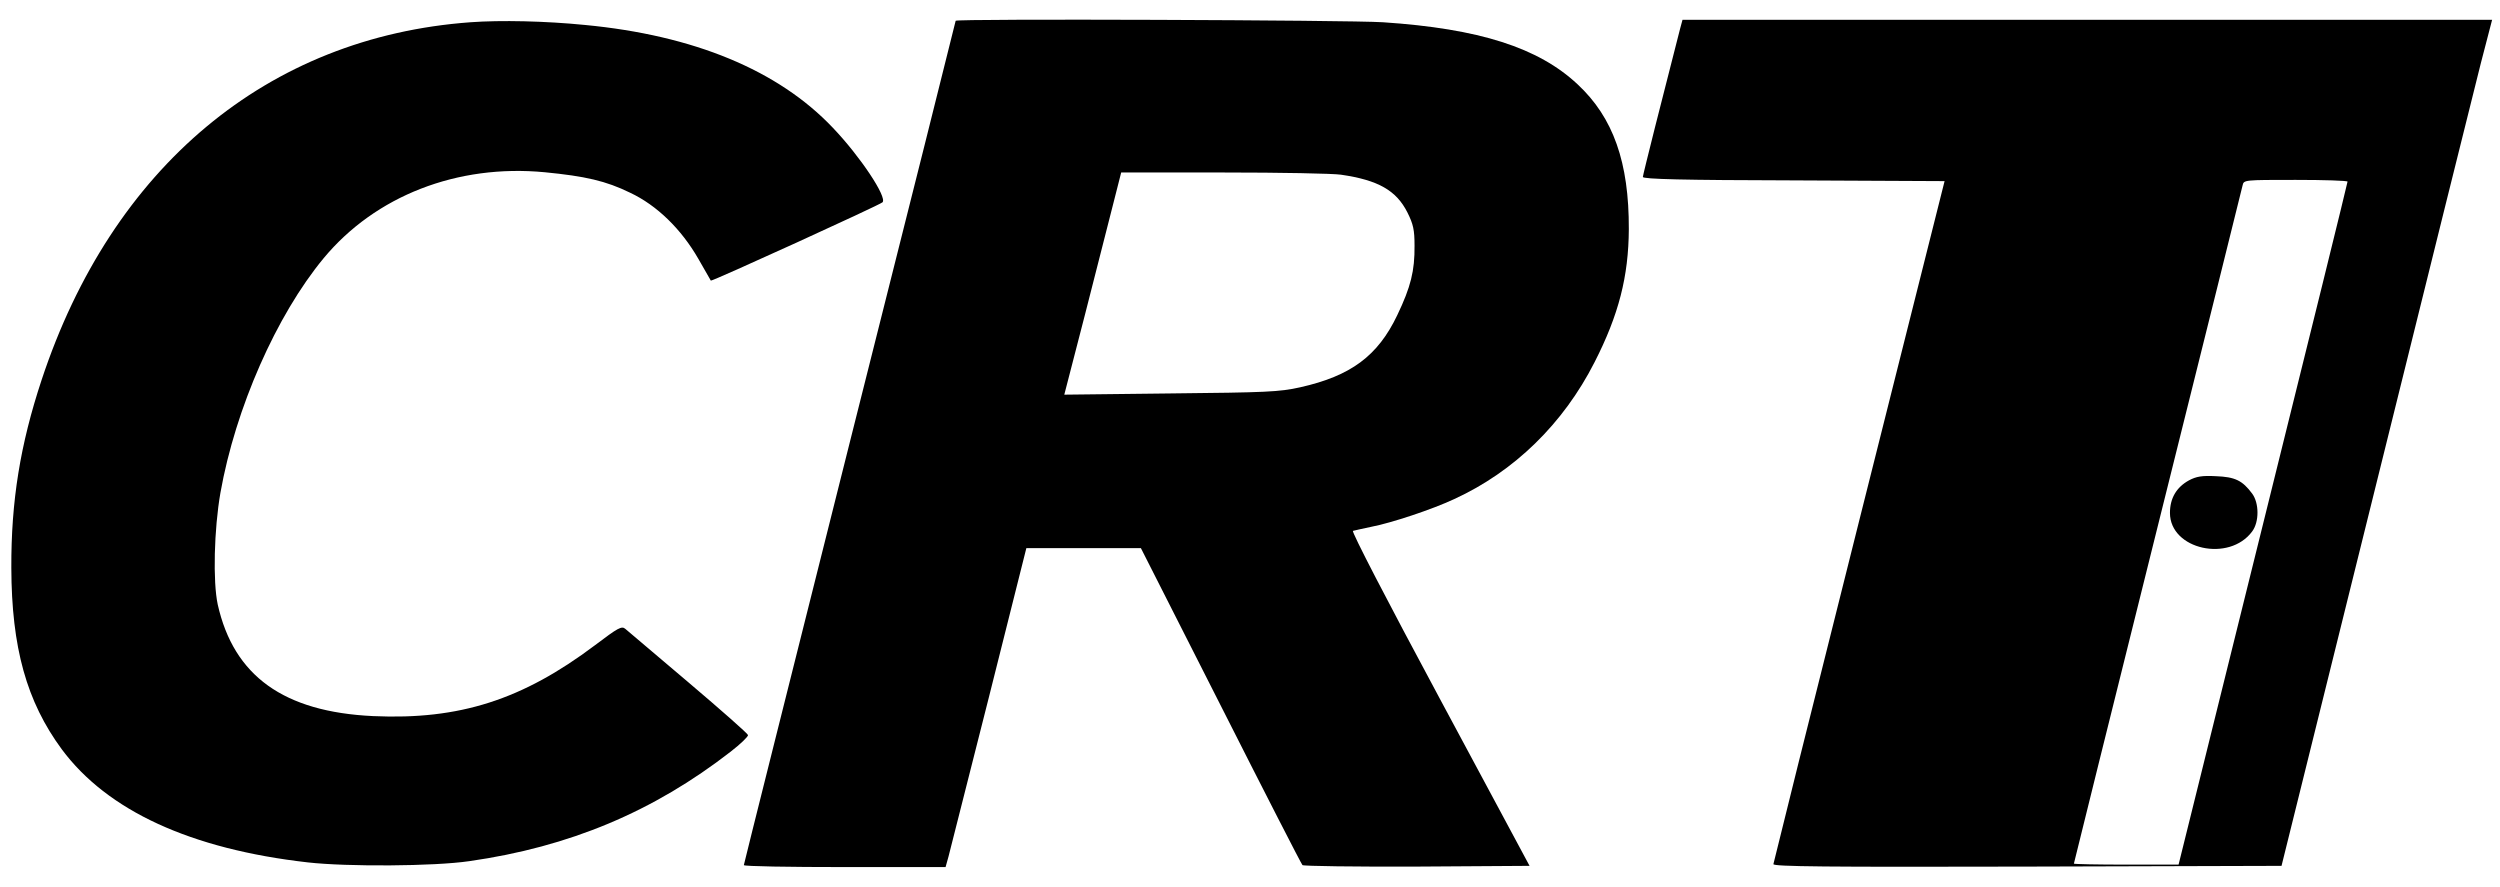
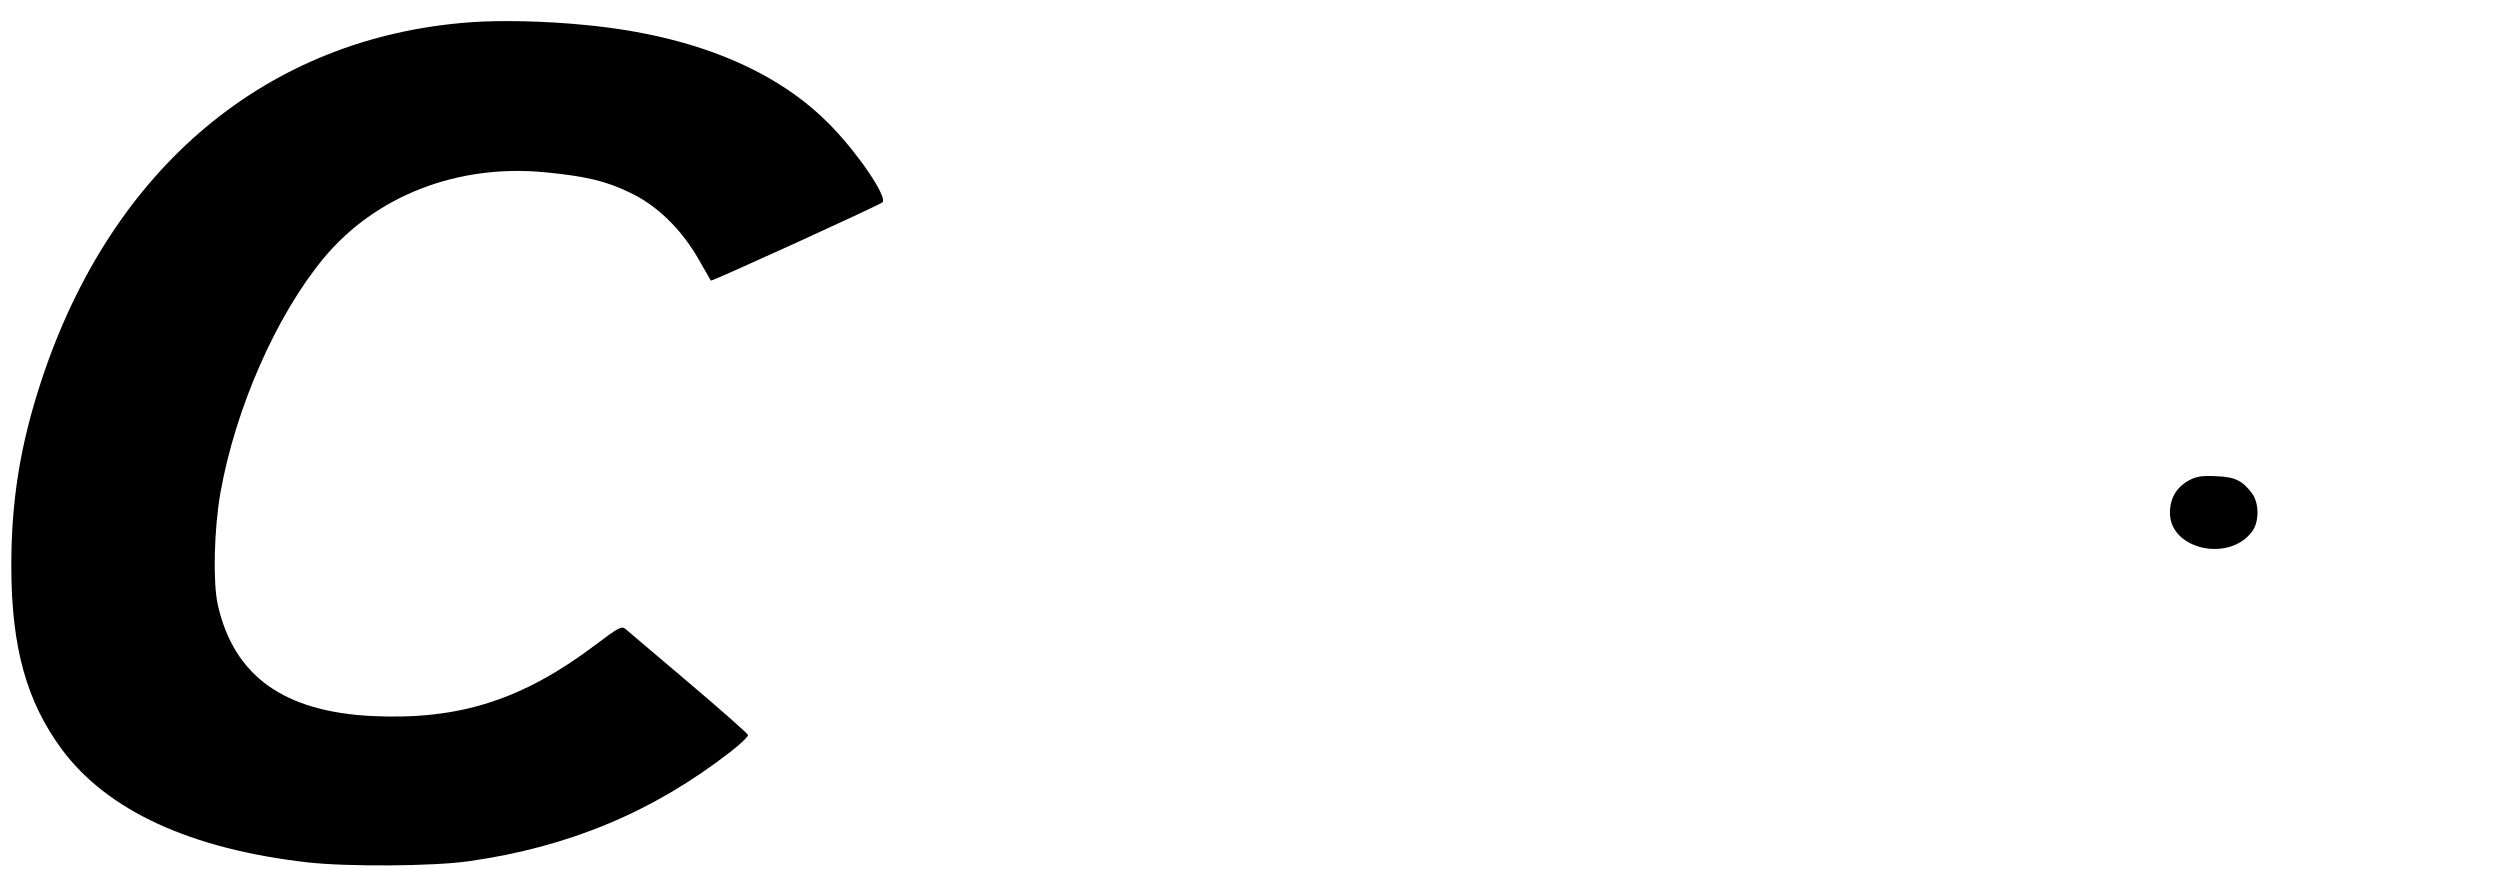
<svg xmlns="http://www.w3.org/2000/svg" version="1.0" width="1014.8px" height="360px" viewBox="0 0 1015 360" preserveAspectRatio="xMidYMid meet">
  <g transform="translate(0,360) scale(0.1,-0.1)" fill="#000000" stroke="none">
    <path d="M1910 3510 c-823 -60 -1455 -587 -1741 -1452 -87 -263 -124 -492 -123 -763 1 -324 62 -543 205 -737 185 -249 523 -405 999 -459 160 -18 511 -16 655 5 407 58 748 201 1062 445 40 31 71 61 70 67 -1 6 -110 102 -242 214 -132 112 -247 209 -256 217 -15 13 -29 5 -123 -66 -295 -222 -551 -304 -901 -288 -363 17 -566 163 -631 453 -20 93 -15 305 11 454 61 343 227 720 419 952 210 253 543 383 898 349 164 -16 248 -35 346 -83 109 -51 208 -148 277 -268 27 -47 50 -87 51 -89 4 -4 686 307 697 318 20 20 -91 187 -202 303 -221 233 -564 375 -1006 417 -161 16 -341 20 -465 11z" />
-     <path d="M3880 3516 c0 -2 -193 -773 -430 -1712 -236 -940 -430 -1712 -430 -1716 0 -5 184 -8 410 -8 l409 0 12 43 c6 23 80 314 164 647 l152 605 232 0 233 0 324 -639 c178 -352 327 -643 332 -648 4 -4 214 -7 465 -6 l457 3 -364 678 c-216 402 -360 680 -353 682 7 2 39 9 72 16 84 16 249 71 339 113 244 112 443 306 570 556 98 192 138 348 139 540 1 271 -63 453 -208 588 -159 149 -399 226 -790 252 -139 9 -1735 15 -1735 6z m1565 -625 c151 -22 224 -64 269 -153 24 -48 29 -71 29 -135 1 -102 -15 -167 -70 -282 -79 -166 -189 -247 -394 -293 -85 -19 -136 -21 -526 -25 l-432 -5 85 329 c46 180 98 383 115 451 l31 122 417 0 c229 0 443 -4 476 -9z" />
-     <path d="M6821 3483 c-70 -272 -151 -593 -151 -601 0 -9 163 -13 613 -14 l612 -3 -347 -1380 c-191 -759 -347 -1386 -348 -1393 0 -10 209 -12 1032 -10 l1031 3 382 1540 c210 847 402 1620 427 1718 l46 177 -1644 0 -1643 0 -10 -37z m2710 -620 c0 -5 -154 -630 -343 -1390 l-343 -1383 -212 0 c-117 0 -213 2 -213 4 0 2 153 618 340 1368 187 749 342 1373 345 1386 5 22 6 22 215 22 116 0 210 -3 211 -7z" />
    <path d="M8887 1650 c-51 -28 -77 -73 -77 -132 0 -149 241 -202 334 -75 29 39 28 115 0 153 -40 54 -70 68 -147 71 -57 3 -80 -1 -110 -17z" />
  </g>
</svg>